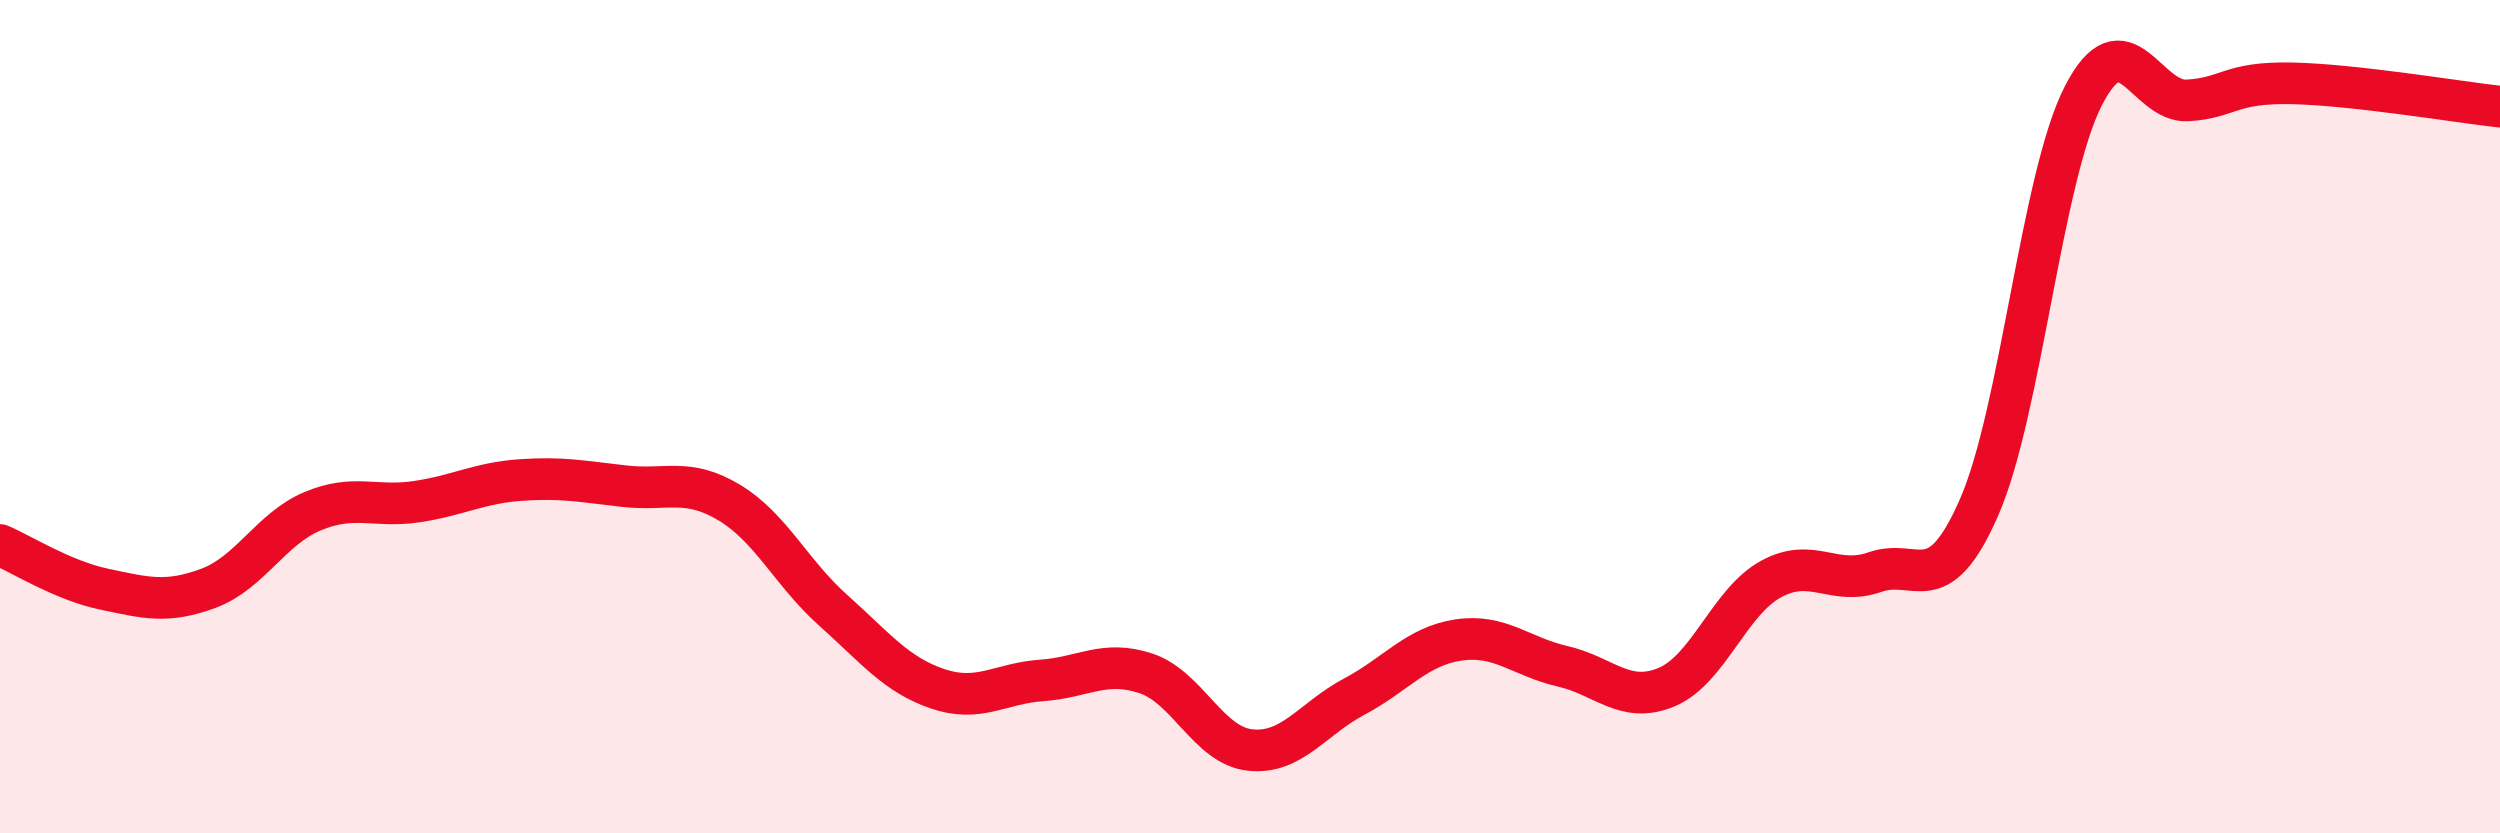
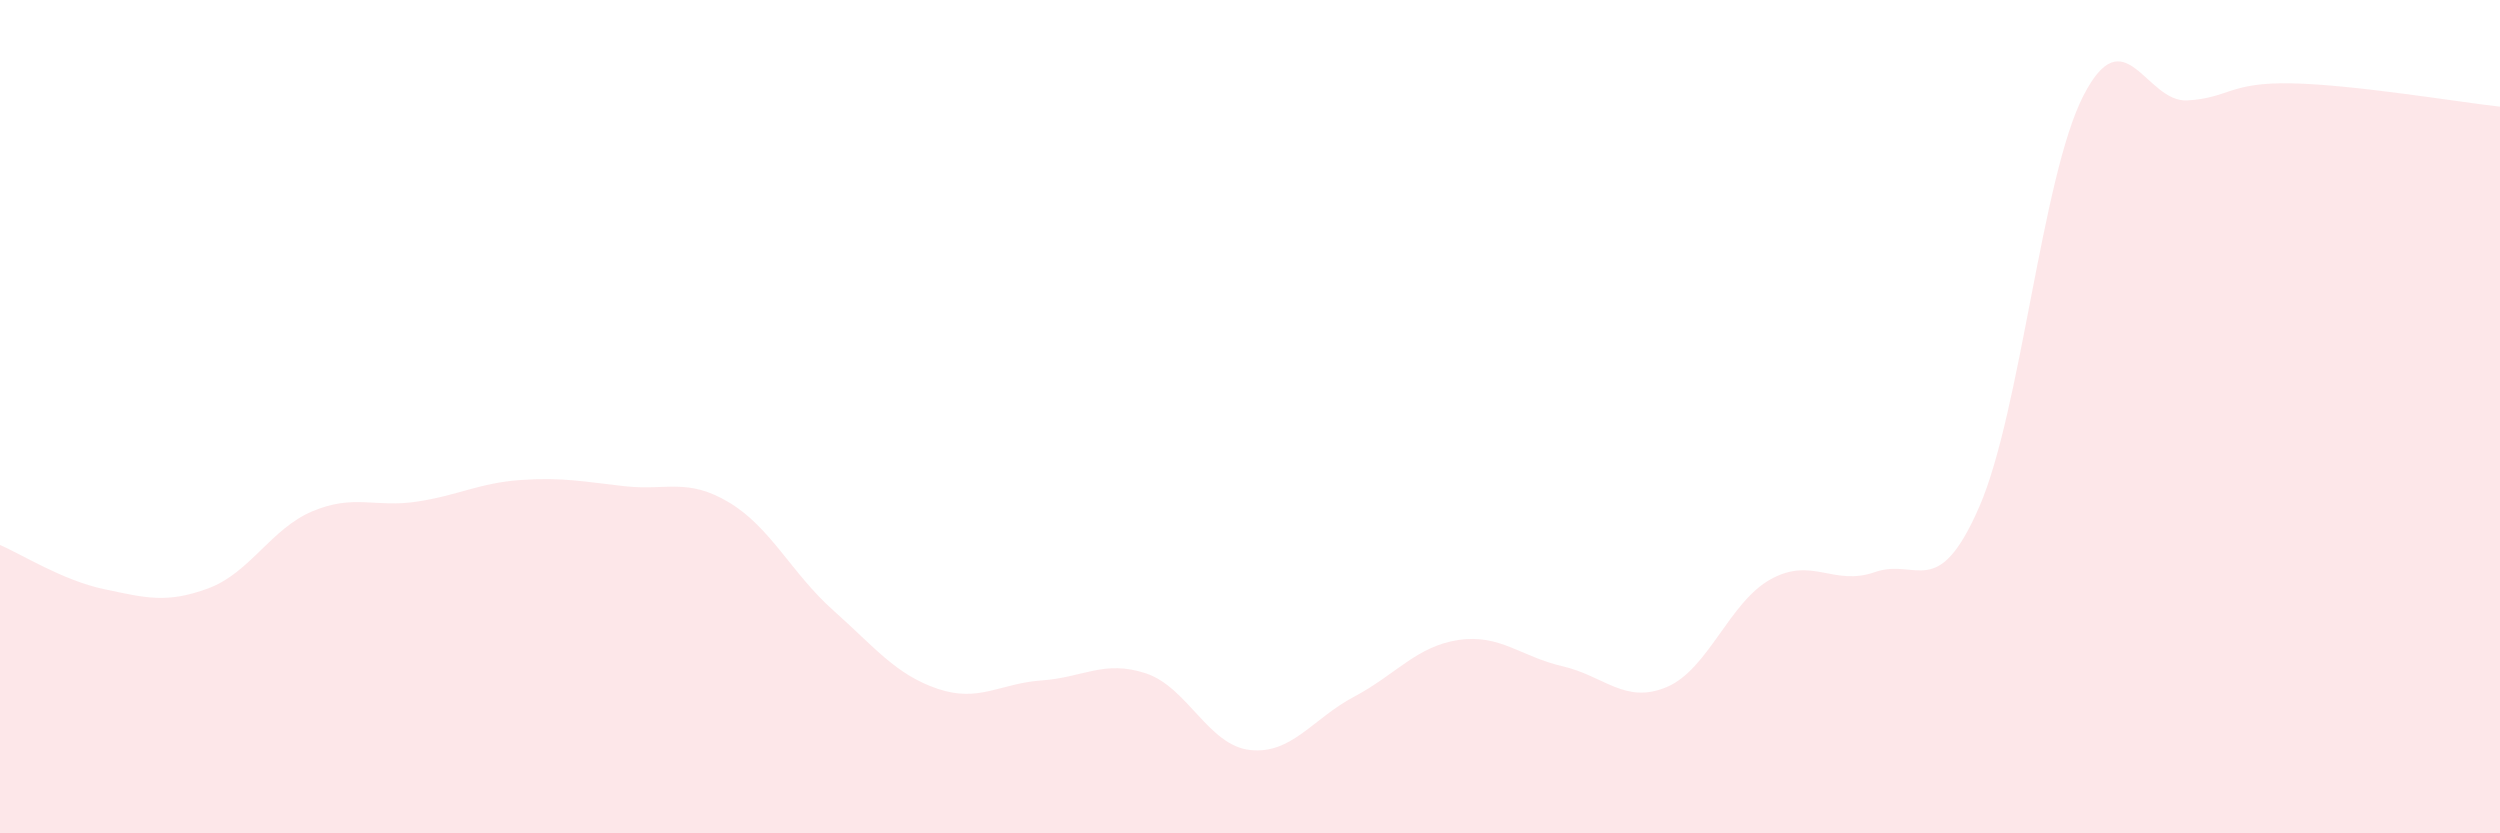
<svg xmlns="http://www.w3.org/2000/svg" width="60" height="20" viewBox="0 0 60 20">
  <path d="M 0,13.08 C 0.5,13.29 1.5,13.93 2.5,14.14 C 3.5,14.35 4,14.49 5,14.12 C 6,13.75 6.5,12.69 7.5,12.27 C 8.5,11.85 9,12.19 10,12.04 C 11,11.89 11.5,11.59 12.5,11.52 C 13.5,11.45 14,11.56 15,11.67 C 16,11.78 16.5,11.46 17.5,12.06 C 18.5,12.66 19,13.76 20,14.65 C 21,15.54 21.5,16.19 22.5,16.53 C 23.5,16.87 24,16.4 25,16.33 C 26,16.26 26.5,15.83 27.5,16.16 C 28.5,16.49 29,17.89 30,18 C 31,18.11 31.5,17.25 32.5,16.72 C 33.5,16.19 34,15.51 35,15.36 C 36,15.21 36.5,15.76 37.5,15.99 C 38.5,16.22 39,16.91 40,16.49 C 41,16.07 41.5,14.45 42.5,13.9 C 43.5,13.35 44,14.08 45,13.73 C 46,13.38 46.5,14.46 47.5,12.17 C 48.5,9.88 49,4.25 50,2.3 C 51,0.35 51.5,2.47 52.5,2.41 C 53.5,2.35 53.5,1.97 55,2 C 56.5,2.03 59,2.45 60,2.56L60 20L0 20Z" fill="#EB0A25" opacity="0.1" stroke-linecap="round" stroke-linejoin="round" />
-   <path d="M 0,13.08 C 0.5,13.29 1.5,13.93 2.5,14.14 C 3.5,14.35 4,14.49 5,14.12 C 6,13.75 6.5,12.69 7.5,12.27 C 8.5,11.85 9,12.19 10,12.04 C 11,11.89 11.5,11.59 12.5,11.52 C 13.5,11.45 14,11.56 15,11.67 C 16,11.78 16.5,11.46 17.5,12.06 C 18.5,12.66 19,13.76 20,14.65 C 21,15.54 21.5,16.19 22.5,16.53 C 23.5,16.87 24,16.4 25,16.33 C 26,16.26 26.5,15.83 27.5,16.16 C 28.5,16.49 29,17.89 30,18 C 31,18.11 31.5,17.25 32.5,16.72 C 33.5,16.19 34,15.51 35,15.36 C 36,15.21 36.5,15.76 37.5,15.99 C 38.5,16.22 39,16.91 40,16.49 C 41,16.07 41.5,14.45 42.5,13.9 C 43.5,13.35 44,14.08 45,13.73 C 46,13.38 46.5,14.46 47.5,12.17 C 48.5,9.88 49,4.25 50,2.3 C 51,0.35 51.5,2.47 52.5,2.41 C 53.5,2.35 53.5,1.97 55,2 C 56.5,2.03 59,2.45 60,2.56" stroke="#EB0A25" stroke-width="1" fill="none" stroke-linecap="round" stroke-linejoin="round" />
</svg>